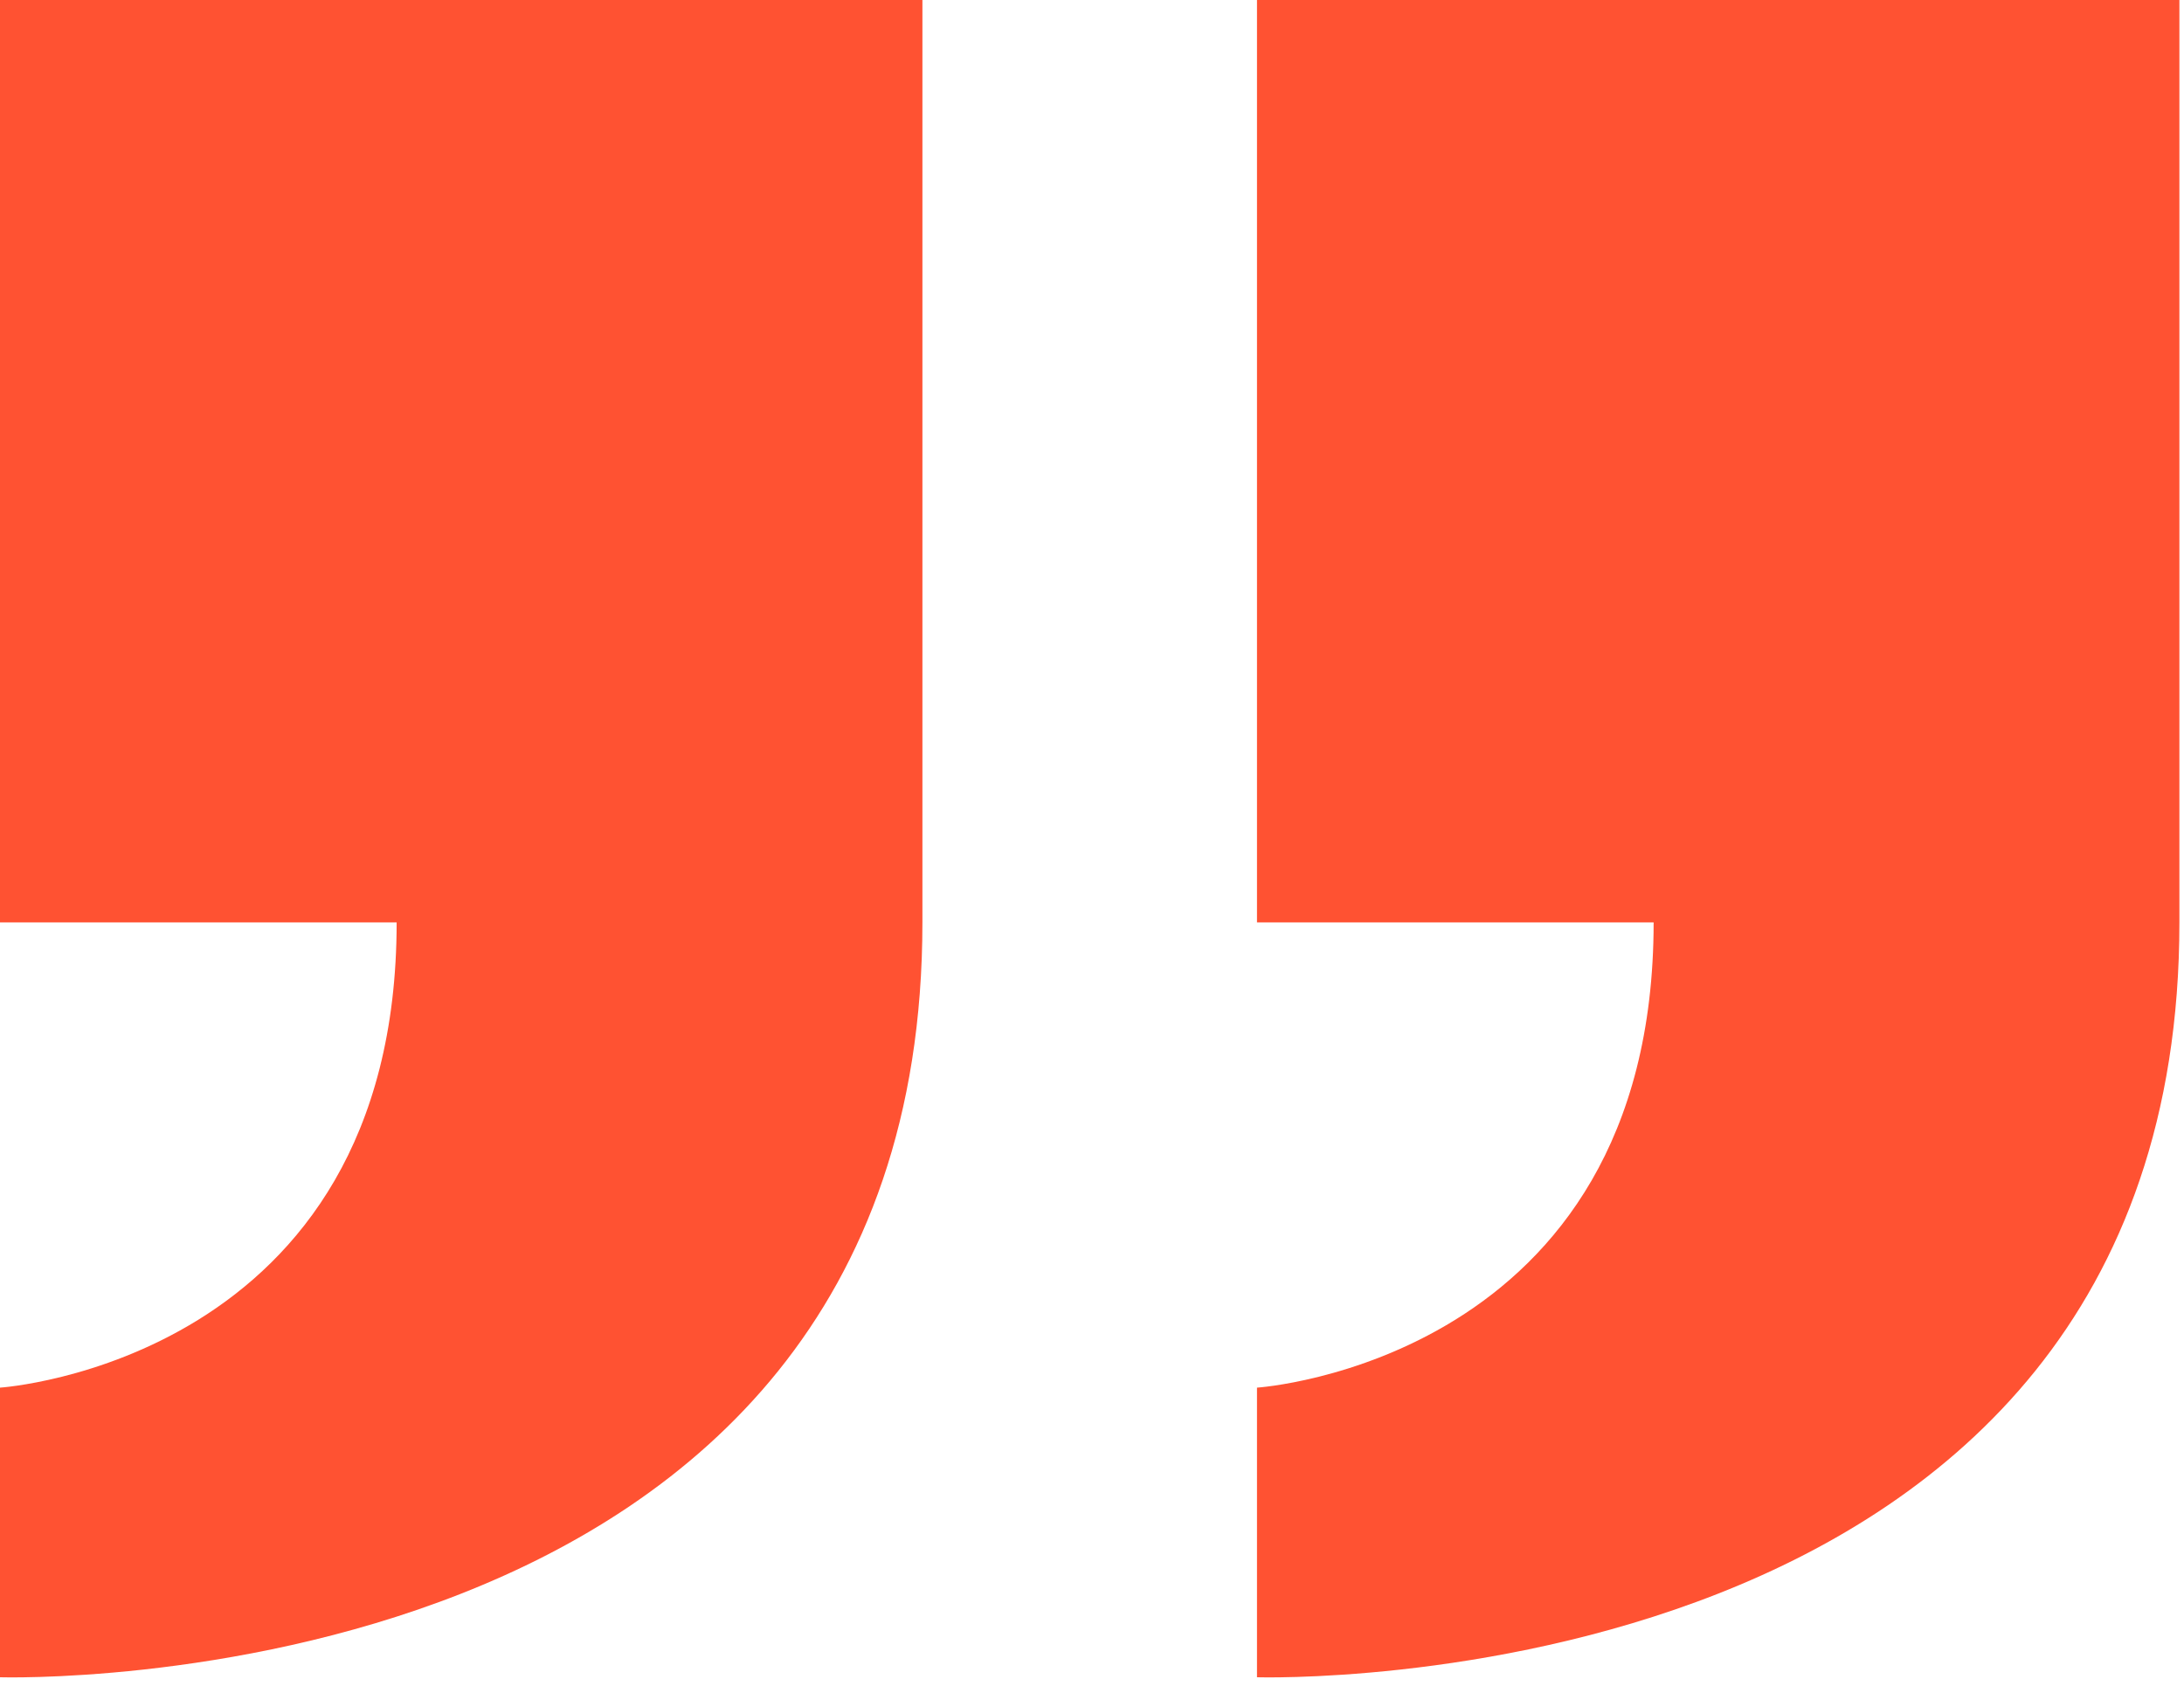
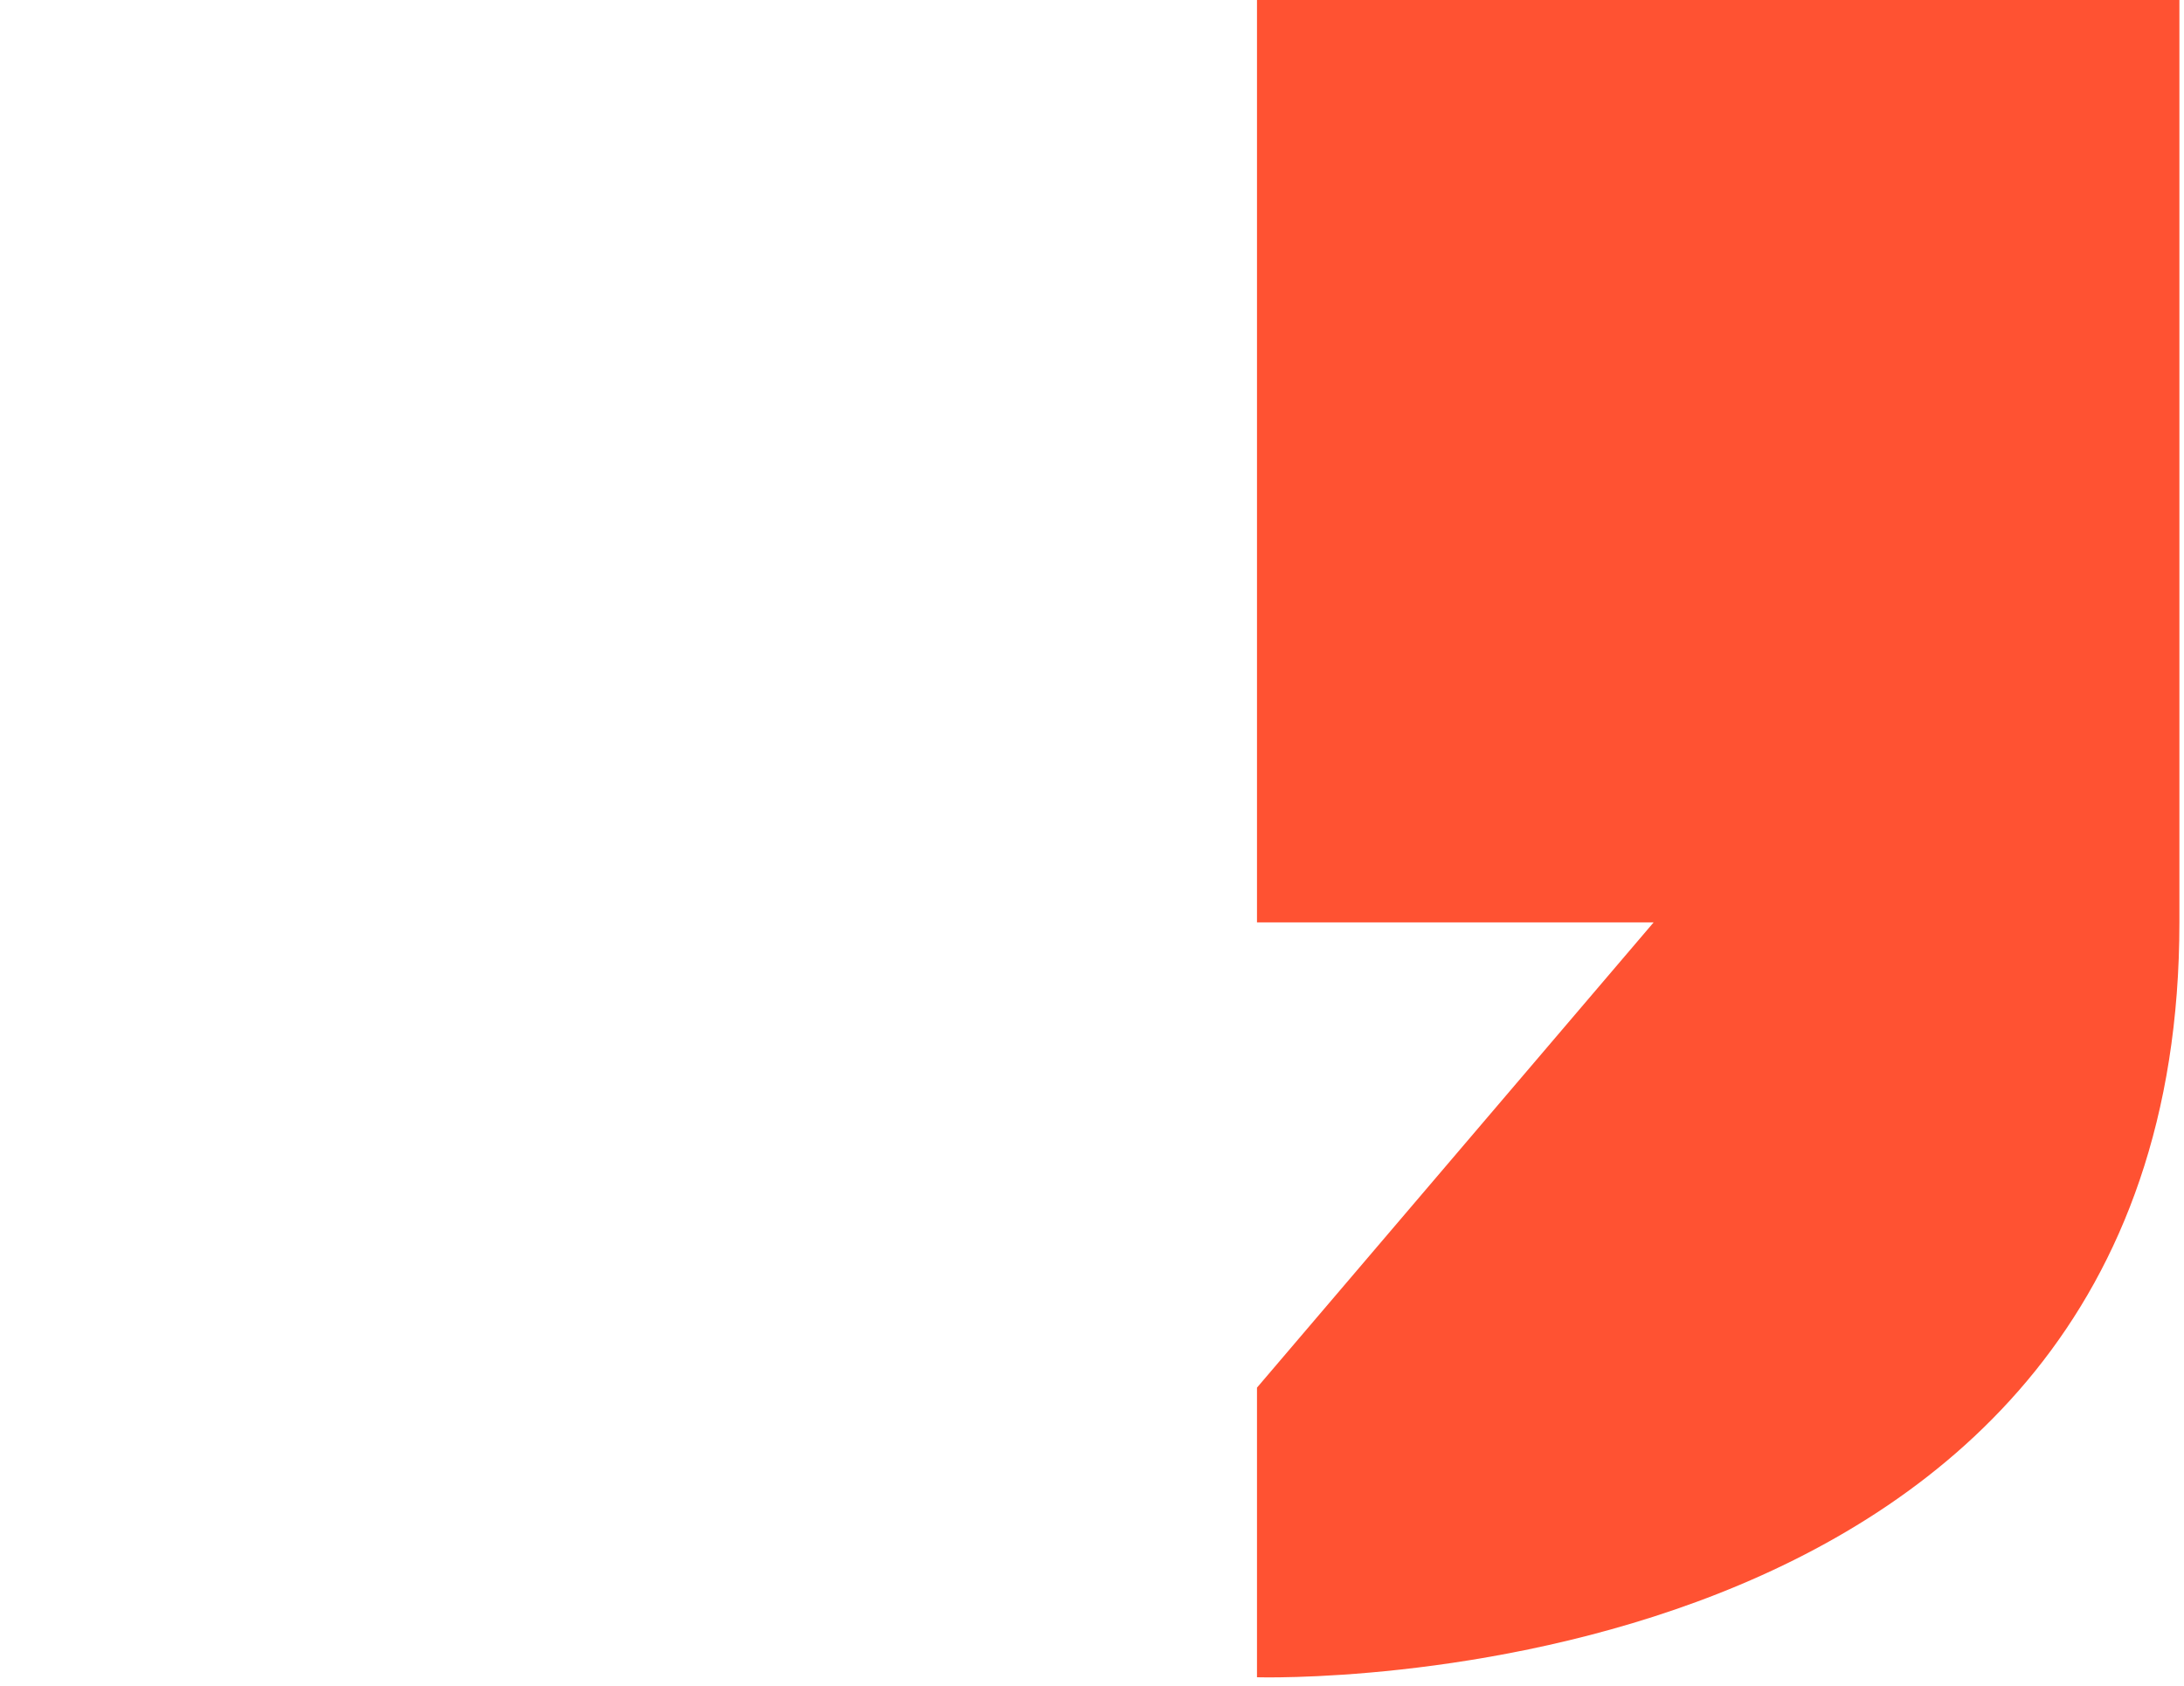
<svg xmlns="http://www.w3.org/2000/svg" width="100%" height="100%" viewBox="0 0 57 44" version="1.1" xml:space="preserve" style="fill-rule:evenodd;clip-rule:evenodd;stroke-linejoin:round;stroke-miterlimit:2;">
-   <path d="M10.352,24.074l-10.352,0l0,-24.074l24.074,0l0,24.074c0,20.449 -24.074,19.702 -24.074,19.702l0,-7.559c0,0 10.352,-0.678 10.352,-12.143Z" style="fill:#ff5232;" />
-   <path d="M43.158,24.074l-10.352,0l-0,-24.074l24.074,0l0,24.074c0,20.449 -24.074,19.702 -24.074,19.702l-0,-7.559c-0,0 10.352,-0.678 10.352,-12.143Z" style="fill:#ff5232;" />
+   <path d="M43.158,24.074l-10.352,0l-0,-24.074l24.074,0l0,24.074c0,20.449 -24.074,19.702 -24.074,19.702l-0,-7.559Z" style="fill:#ff5232;" />
</svg>